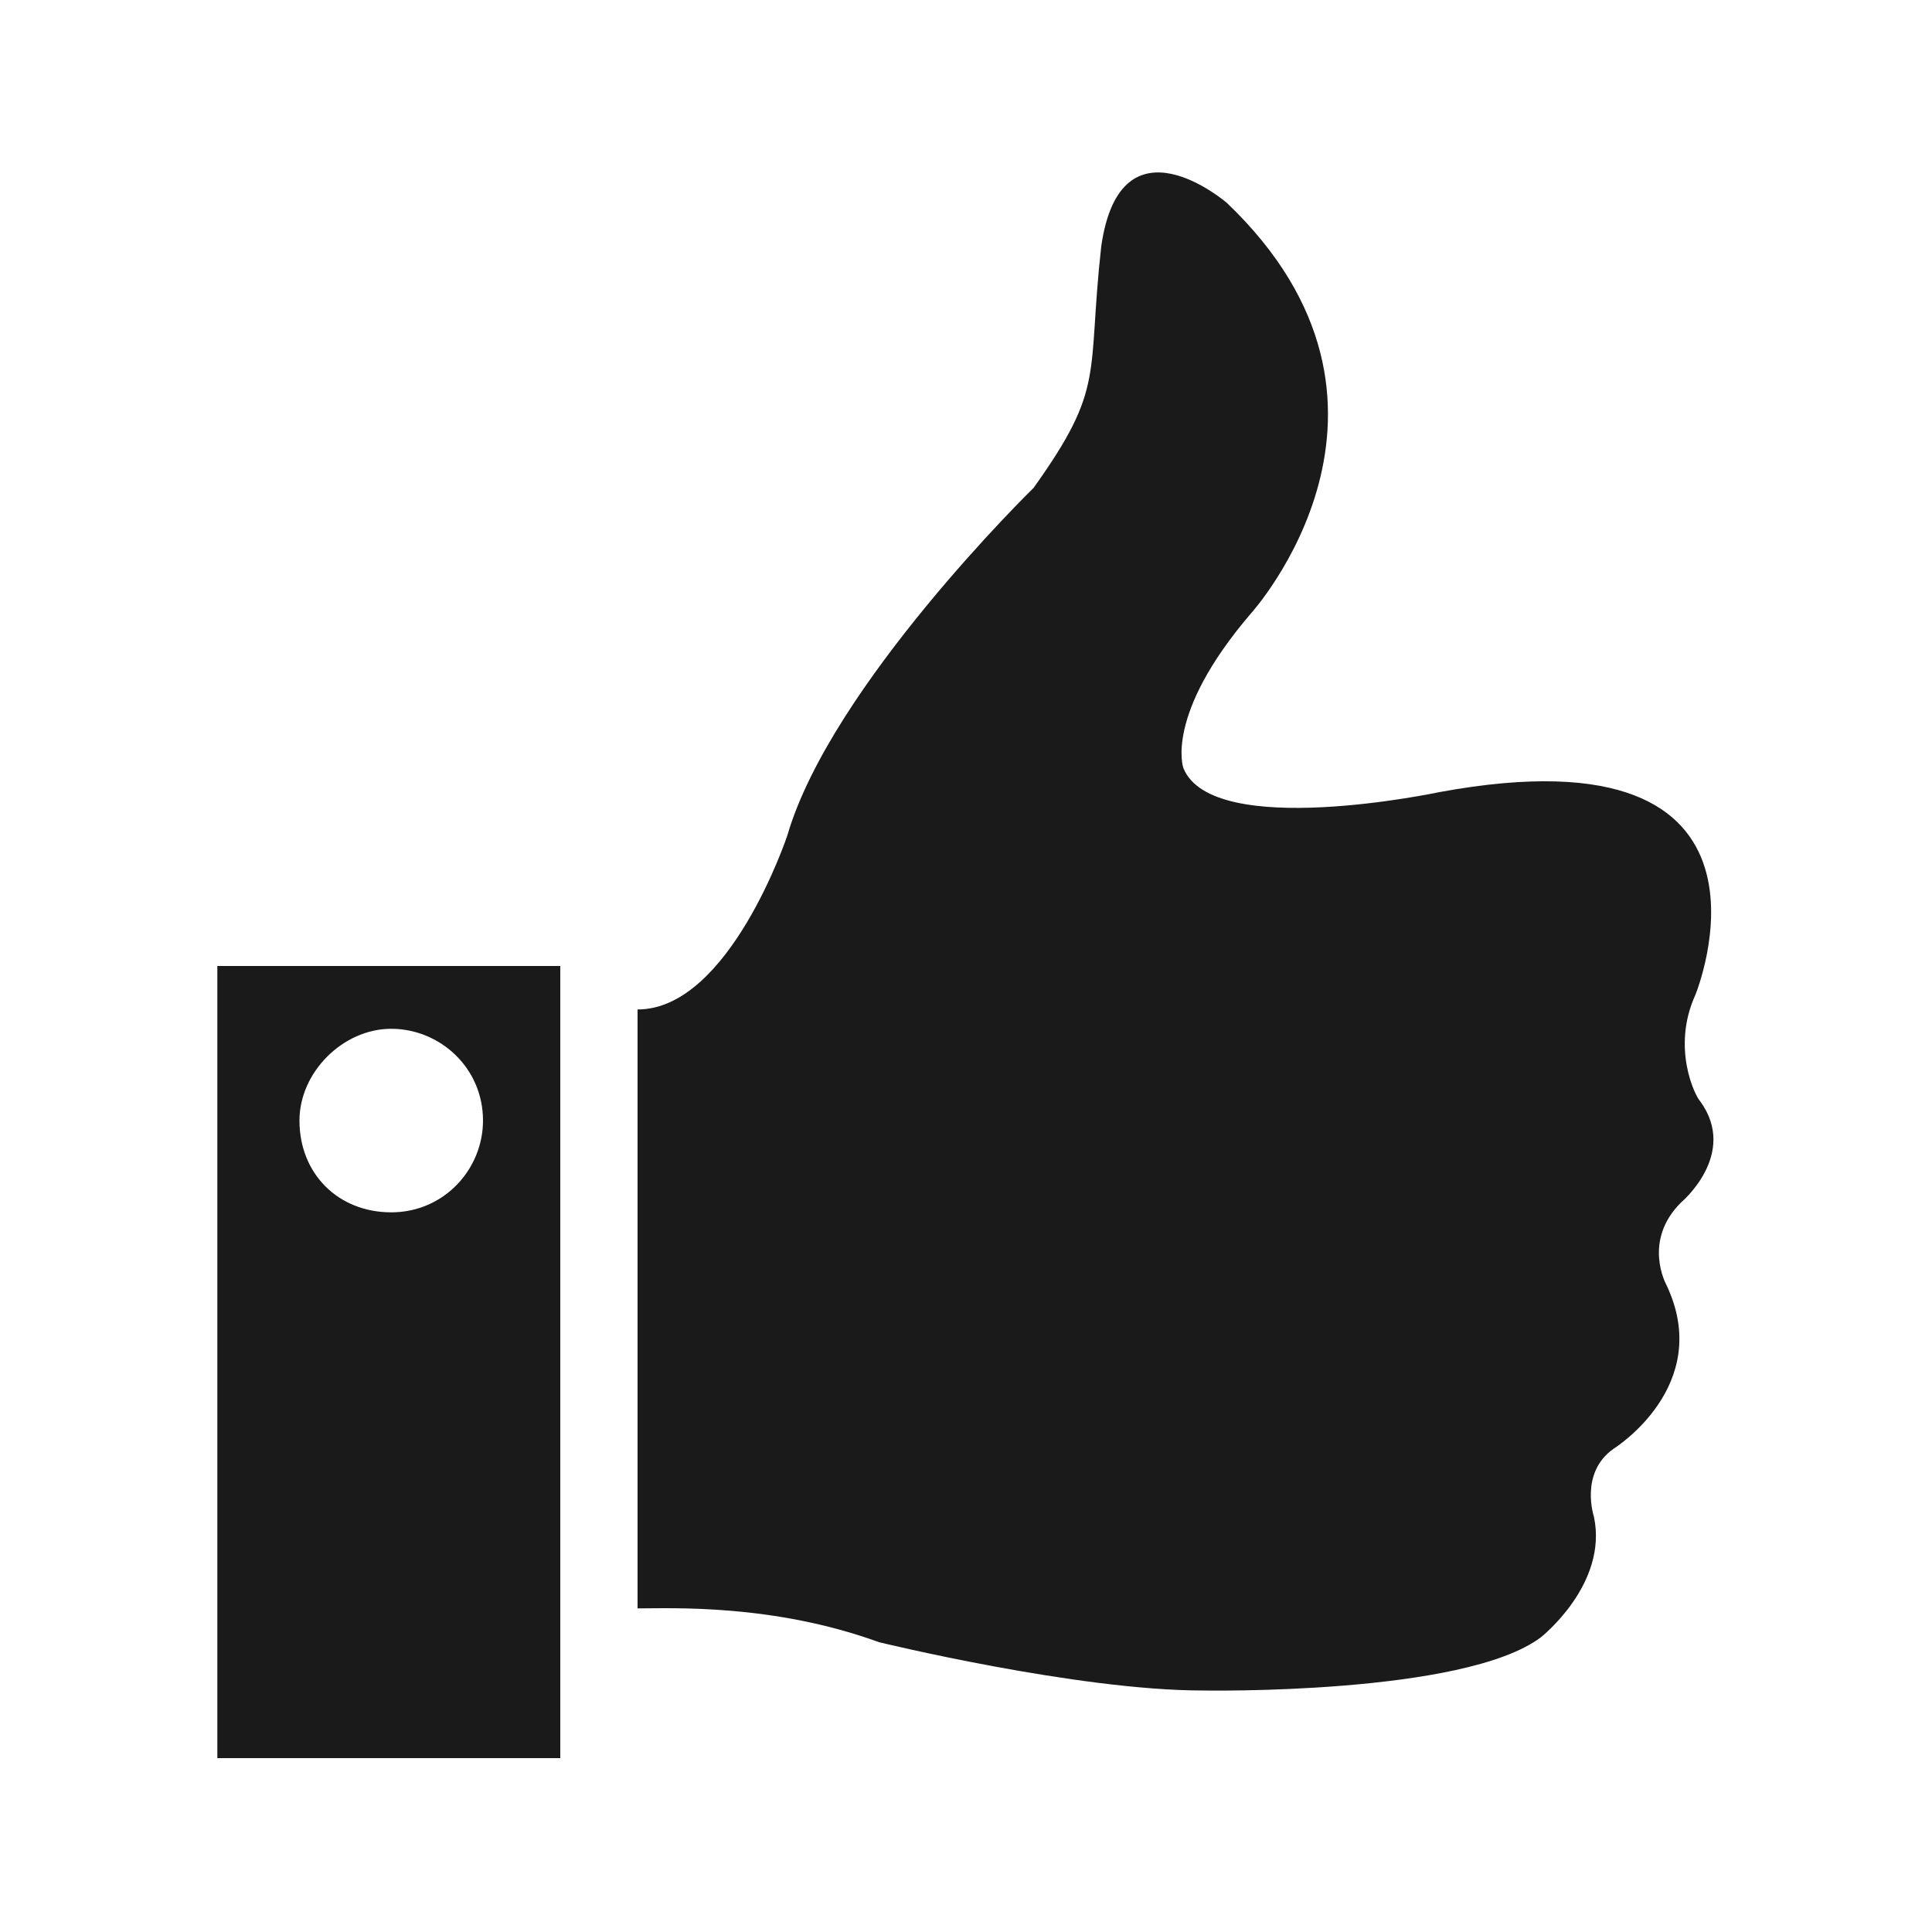
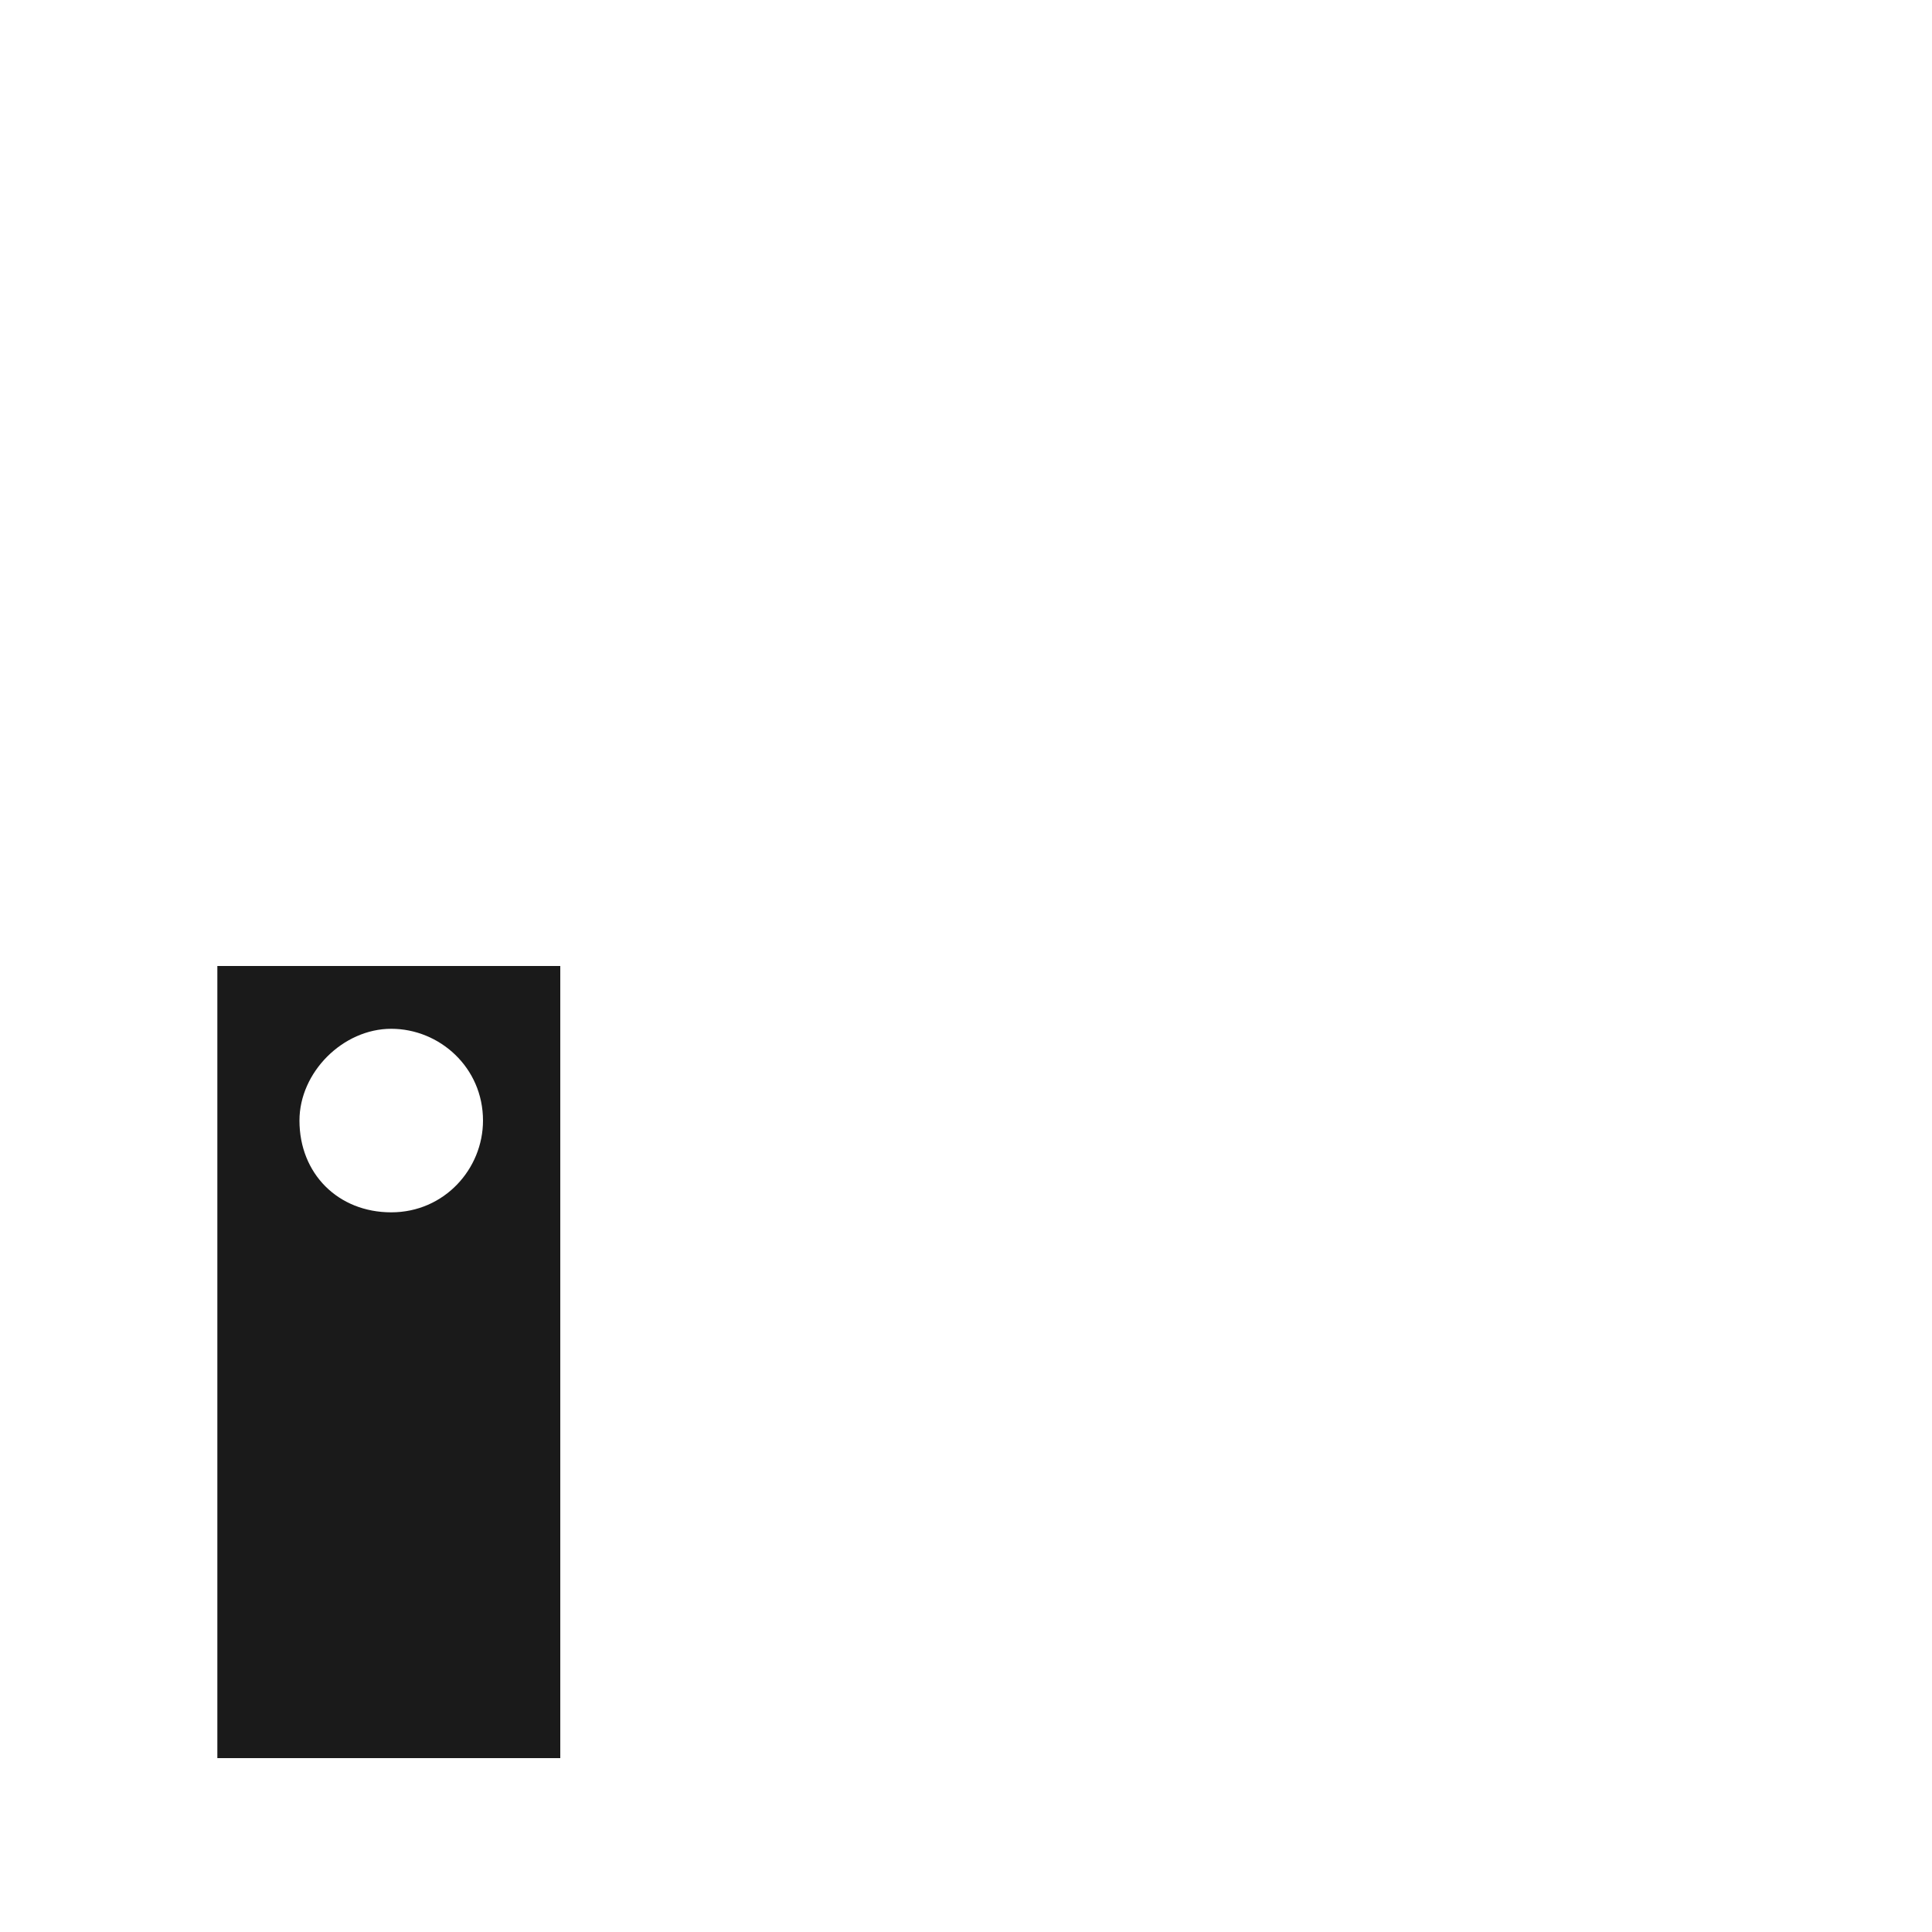
<svg xmlns="http://www.w3.org/2000/svg" version="1.1" id="Vrstva_1" x="0px" y="0px" viewBox="0 0 40 40" style="enable-background:new 0 0 40 40;" xml:space="preserve">
  <style type="text/css">
	.st0{fill:#FF8085;}
	.st1{fill:#F8AD3B;}
	.st2{fill:#4E85F4;}
	.st3{fill:#1A1A1A;}
	.st4{fill:#333333;}
	.st5{fill:#808080;}
	.st6{fill:#9AC644;}
	.st7{fill:#CCCCCC;}
	.st8{fill:#4D4D4D;}
	.st9{fill:#FFFFFF;}
	.st10{fill:#F4CCC2;}
	.st11{fill:#BFC493;}
	.st12{fill:#C2E0DD;}
	.st13{fill:#FFC581;}
	.st14{fill:#B1B1B1;}
	.st15{fill:#BF272D;}
	.st16{fill:#8EB72D;}
	.st17{fill:#98C444;}
	.st18{fill:#CBE6E3;}
	.st19{fill:#FFCE93;}
	.st20{fill:#DDDBAC;}
	.st21{fill:#F6CEC4;}
	.st22{fill:#BDD8E4;}
	.st23{fill:#A7CD5C;}
	.st24{fill:#ED7D84;}
	.st25{fill:#E0E0E0;}
	.st26{fill:#F7AC3A;}
	.st27{fill:#BFBFBF;}
	.st28{fill:#636363;}
	.st29{fill-rule:evenodd;clip-rule:evenodd;fill:#72BAB0;}
	.st30{fill-rule:evenodd;clip-rule:evenodd;fill:#FFFFFF;}
	.st31{fill:#72BAB0;}
	.st32{fill:#F5F1EC;}
</style>
  <g>
    <g>
      <path class="st3" d="M4.5,36.4h7.1V20H4.5V36.4z M8.1,21.3c1,0,1.9,0.8,1.9,1.9c0,1-0.8,1.9-1.9,1.9s-1.9-0.8-1.9-1.9    C6.2,22.2,7.1,21.3,8.1,21.3z" />
-       <path class="st3" d="M35.1,20.6c0,0,2.3-5.6-5.3-4.2c0,0-4.7,1-5.3-0.5c0,0-0.4-1.1,1.4-3.2c0,0,3.9-4.3-0.5-8.5    c0,0-2.2-1.9-2.6,0.9c-0.3,2.7,0.1,2.9-1.4,5c0,0-4.2,4.1-5.1,7.2c0,0-1.2,3.6-3.1,3.6v12.4c0.7,0,2.8-0.1,5,0.7c0,0,4.1,1,6.7,1    c0,0,5.4,0.1,7-1.1c0,0,1.4-1.1,1.1-2.5c0,0-0.3-0.9,0.4-1.4c0,0,2.1-1.3,1.1-3.4c0,0-0.5-0.9,0.3-1.7c0,0,1.2-1,0.4-2.1    C35.1,22.7,34.6,21.7,35.1,20.6z" />
    </g>
  </g>
</svg>